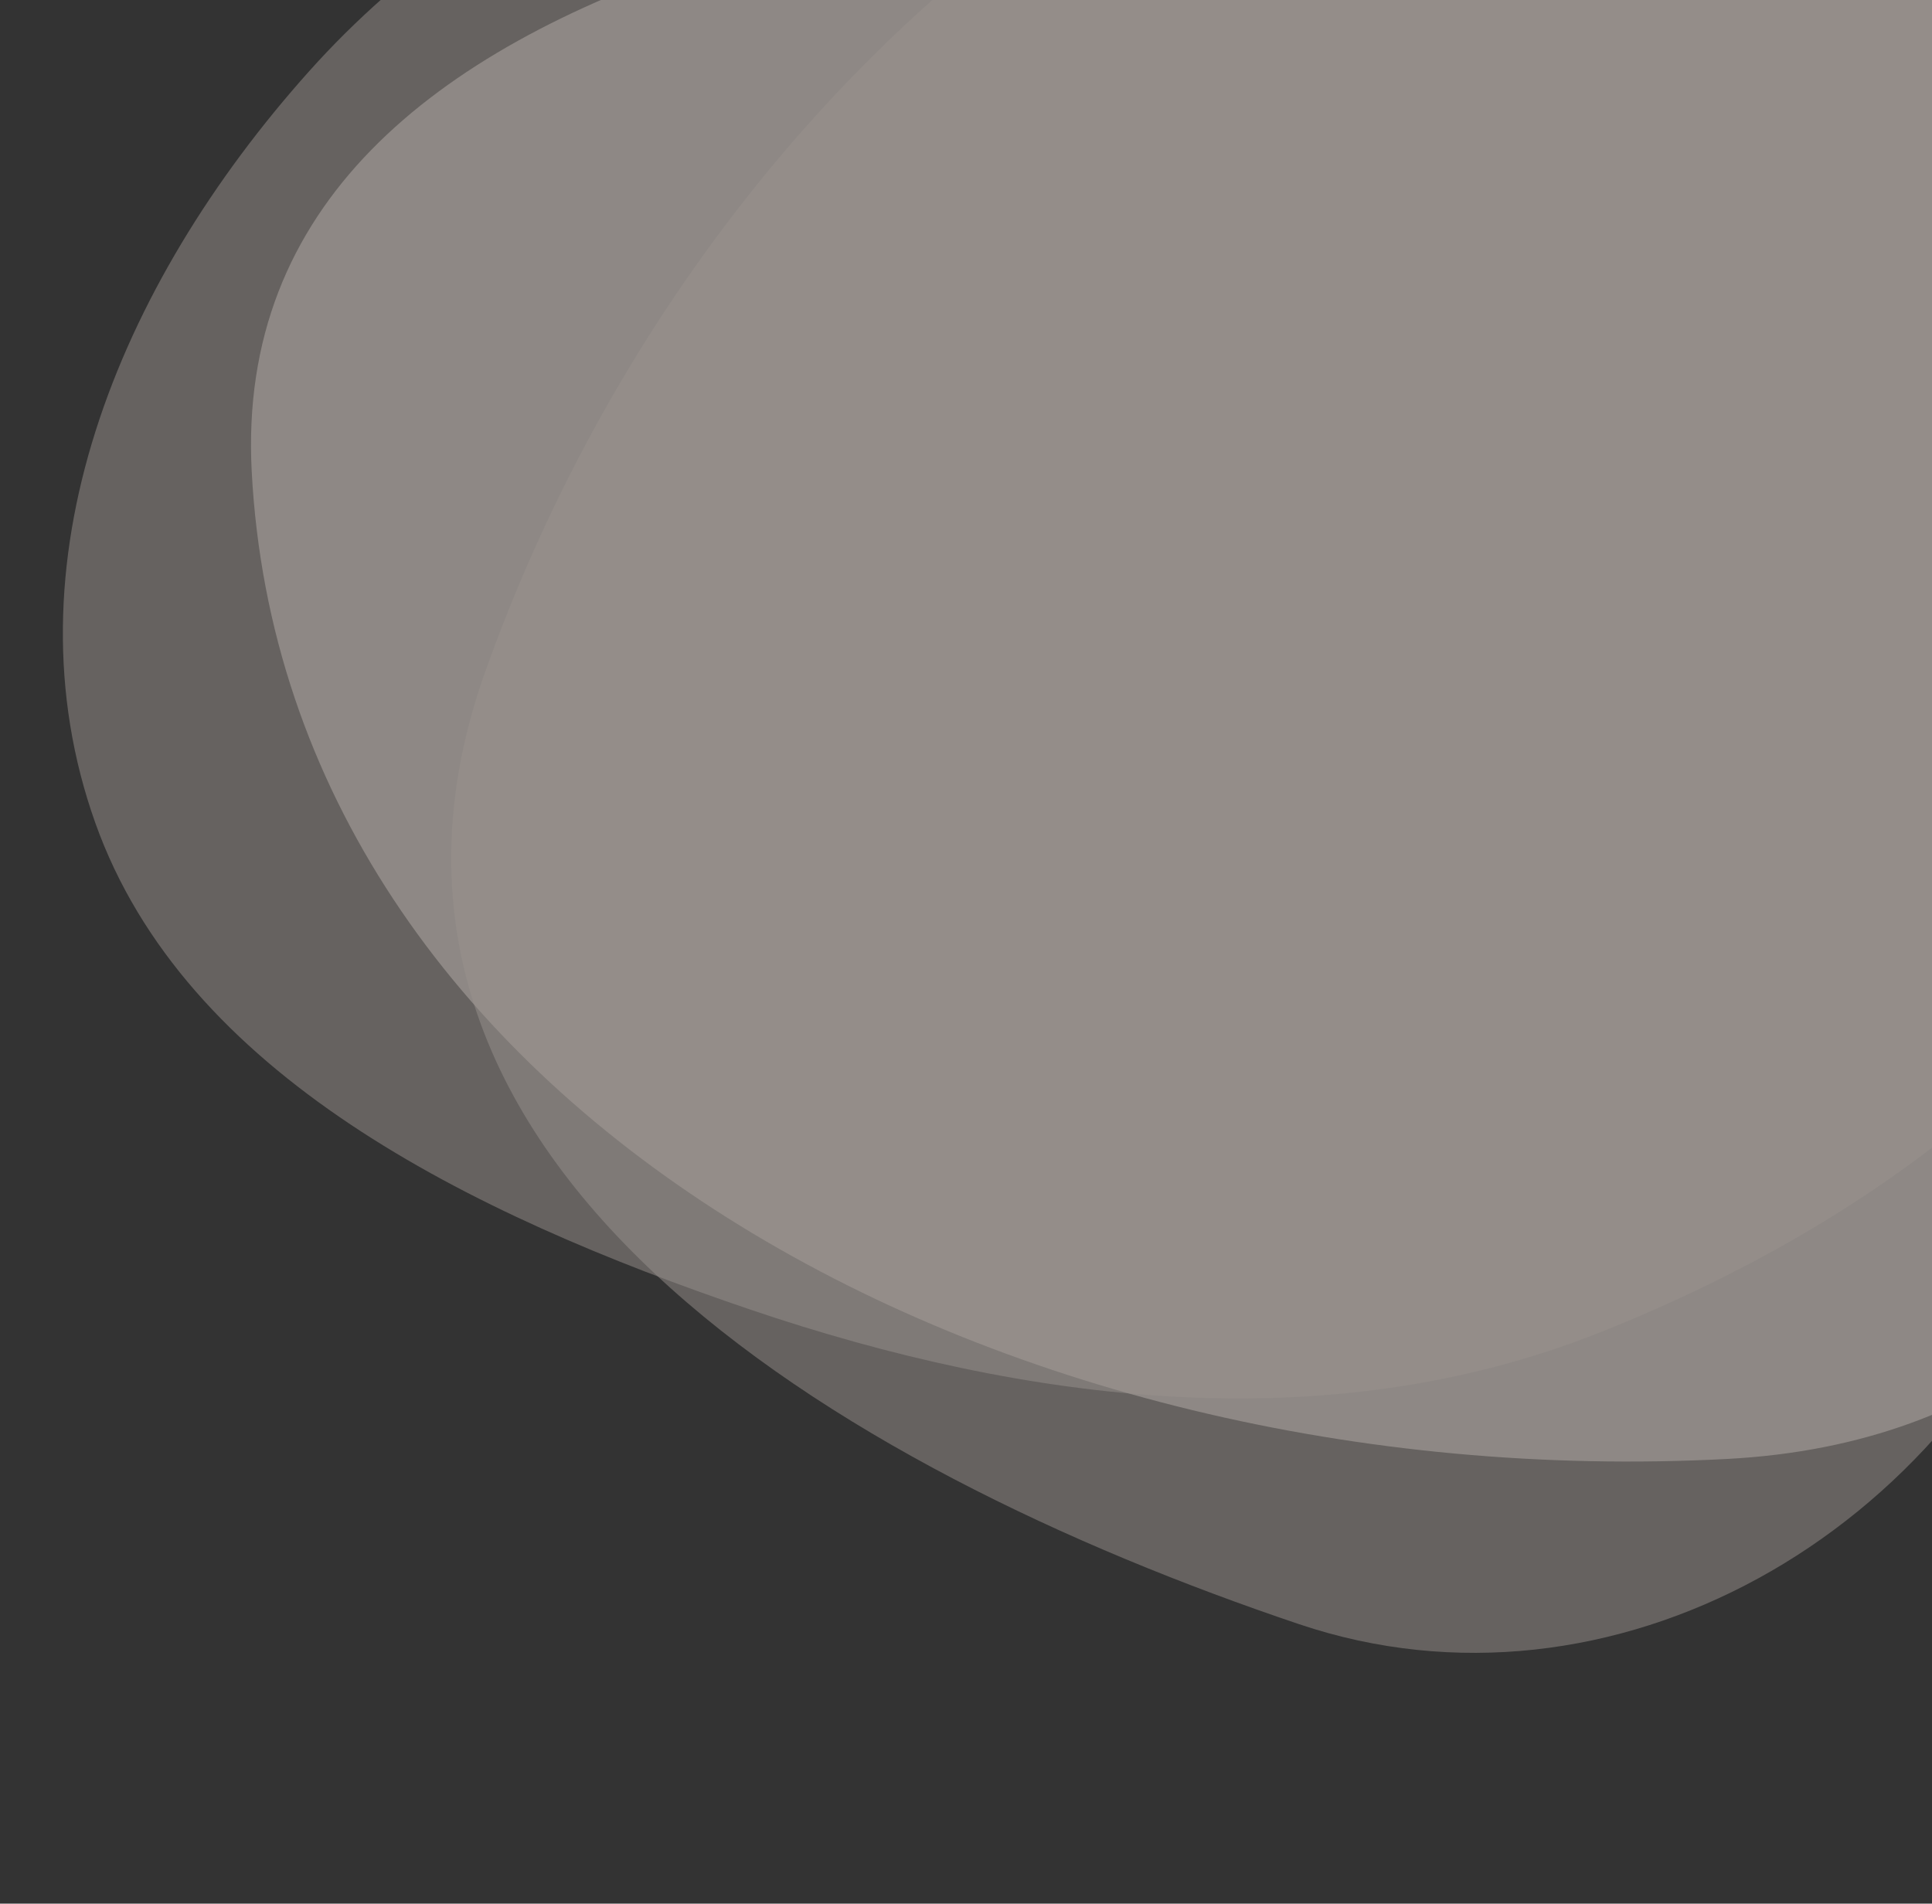
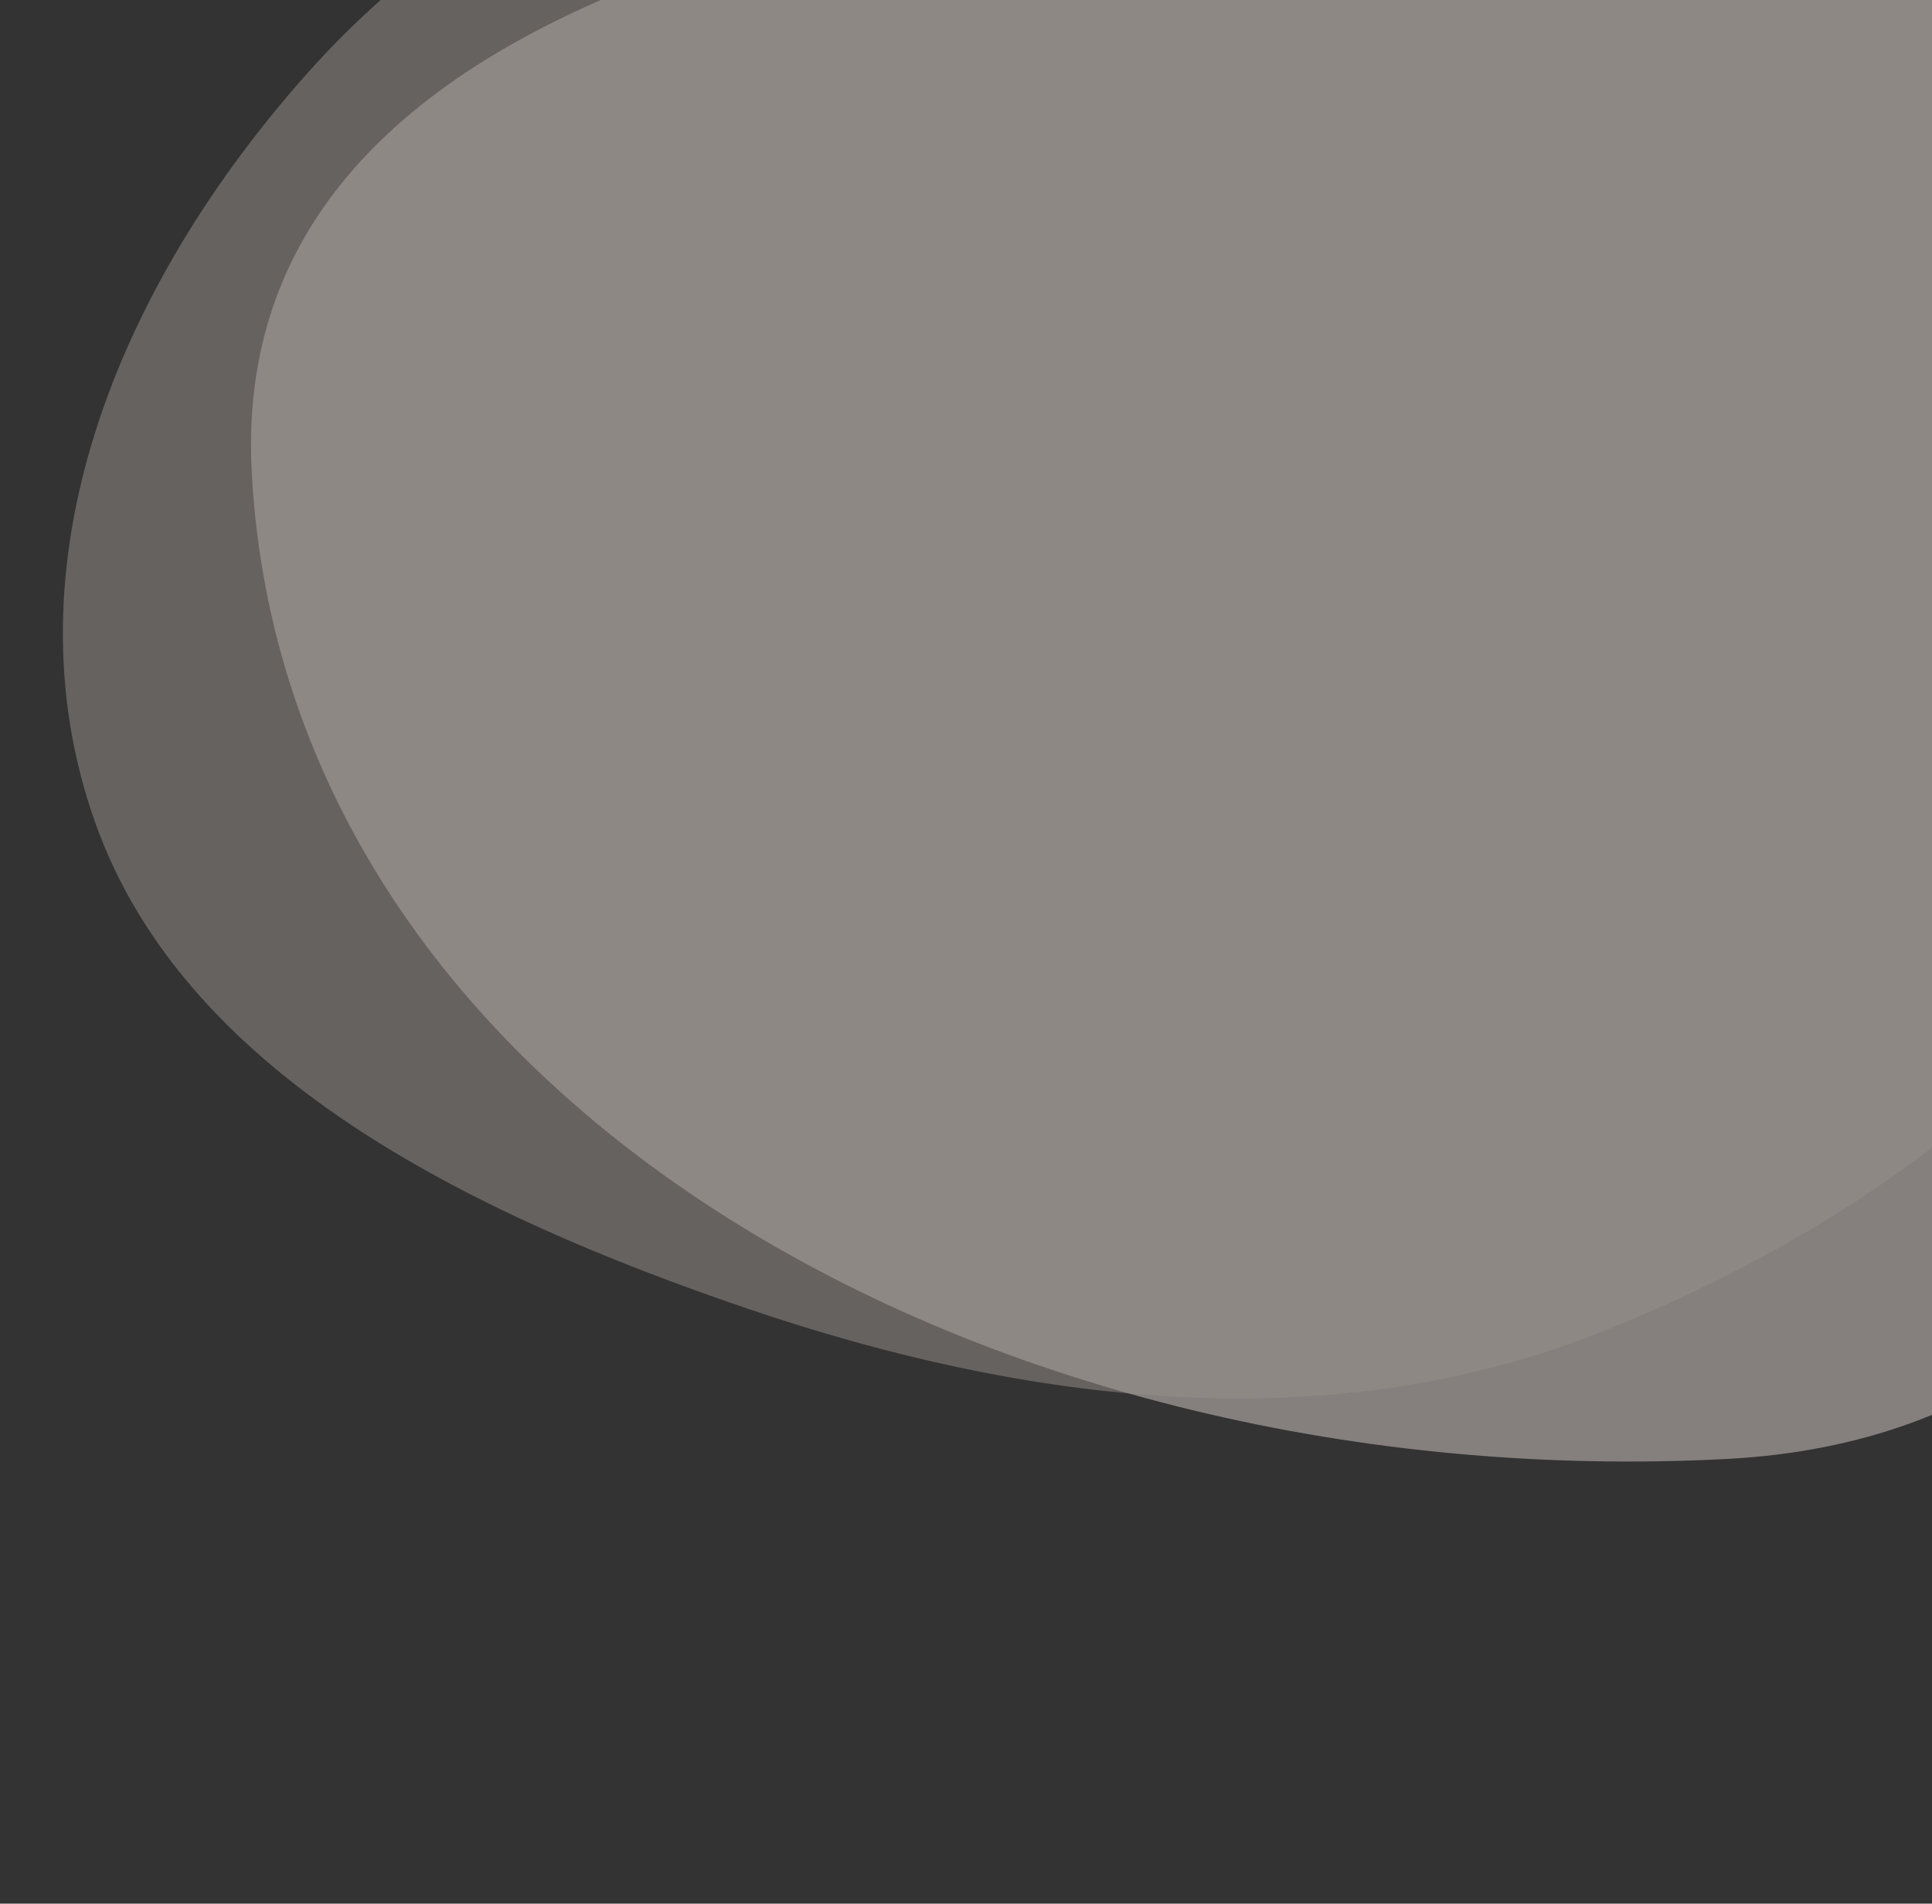
<svg xmlns="http://www.w3.org/2000/svg" width="685" height="675" viewBox="0 0 685 675" fill="none">
  <rect x="0" y="0" width="685" height="675" fill="#333333" stroke="none" />
  <g opacity="0.5">
    <path fill-rule="evenodd" clip-rule="evenodd" d="M581.939 -62.843C712.647 -69.669 825.788 14.639 831.724 128.316C840.496 296.302 805.389 507.245 612.235 517.332C352.962 530.871 101.019 392.578 89.244 167.088C79.398 -21.456 365.146 -51.523 581.939 -62.843Z" fill="#FEF1E9" fill-opacity="0.8" />
-     <path fill-rule="evenodd" clip-rule="evenodd" d="M734.763 427.519C692.9 544.976 570.908 613.048 460.656 575.933C297.733 521.085 110.207 411.662 172.07 238.091C255.11 5.103 479.762 -164.896 698.457 -91.273C881.32 -29.714 804.197 232.705 734.763 427.519Z" fill="#FEF1E9" fill-opacity="0.5" />
    <path fill-rule="evenodd" clip-rule="evenodd" d="M380.411 -95.313C488.764 -102.461 596.762 -77.709 672.996 -12.036C755.362 58.919 811.192 157.245 789.362 256.982C767.694 355.982 673.328 430.42 566.92 472.603C470.402 510.865 363.896 497.559 266.138 464.401C165.834 430.379 65.474 380.763 33.787 291.77C1.271 200.449 41.229 101.617 109.728 25.123C175.116 -47.897 274.471 -88.324 380.411 -95.313Z" fill="#FEF1E9" fill-opacity="0.5" />
  </g>
</svg>